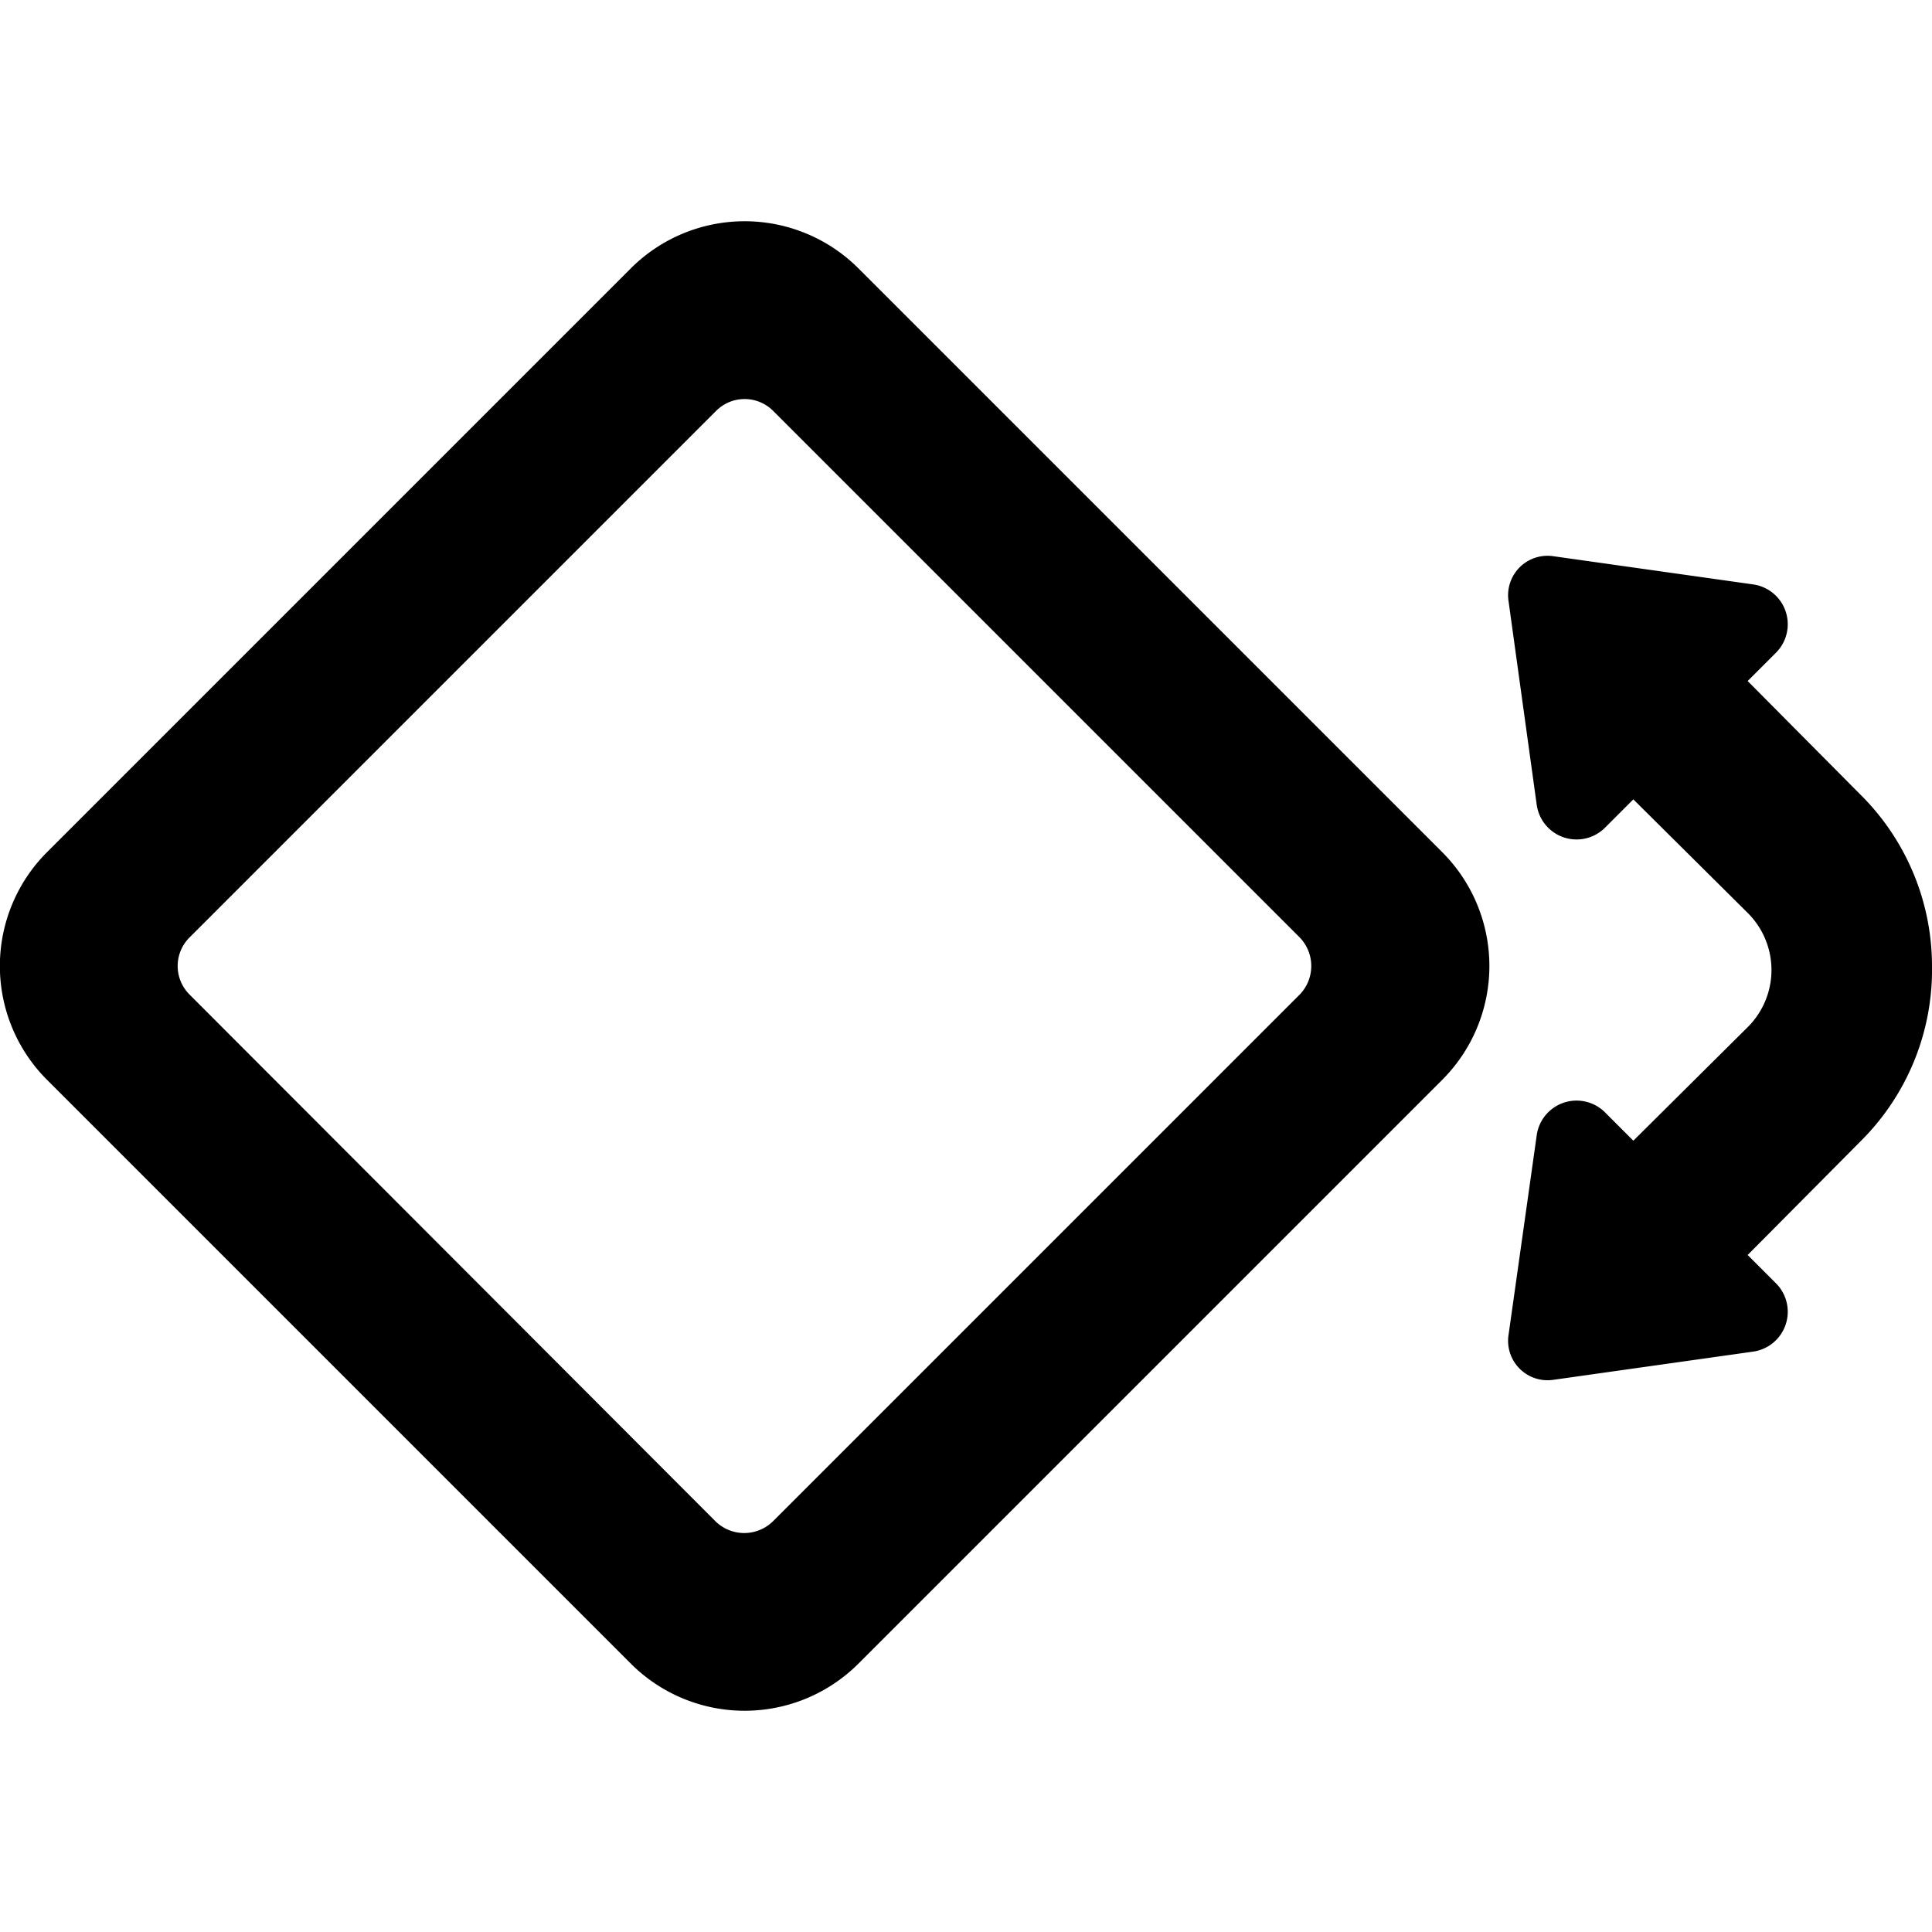
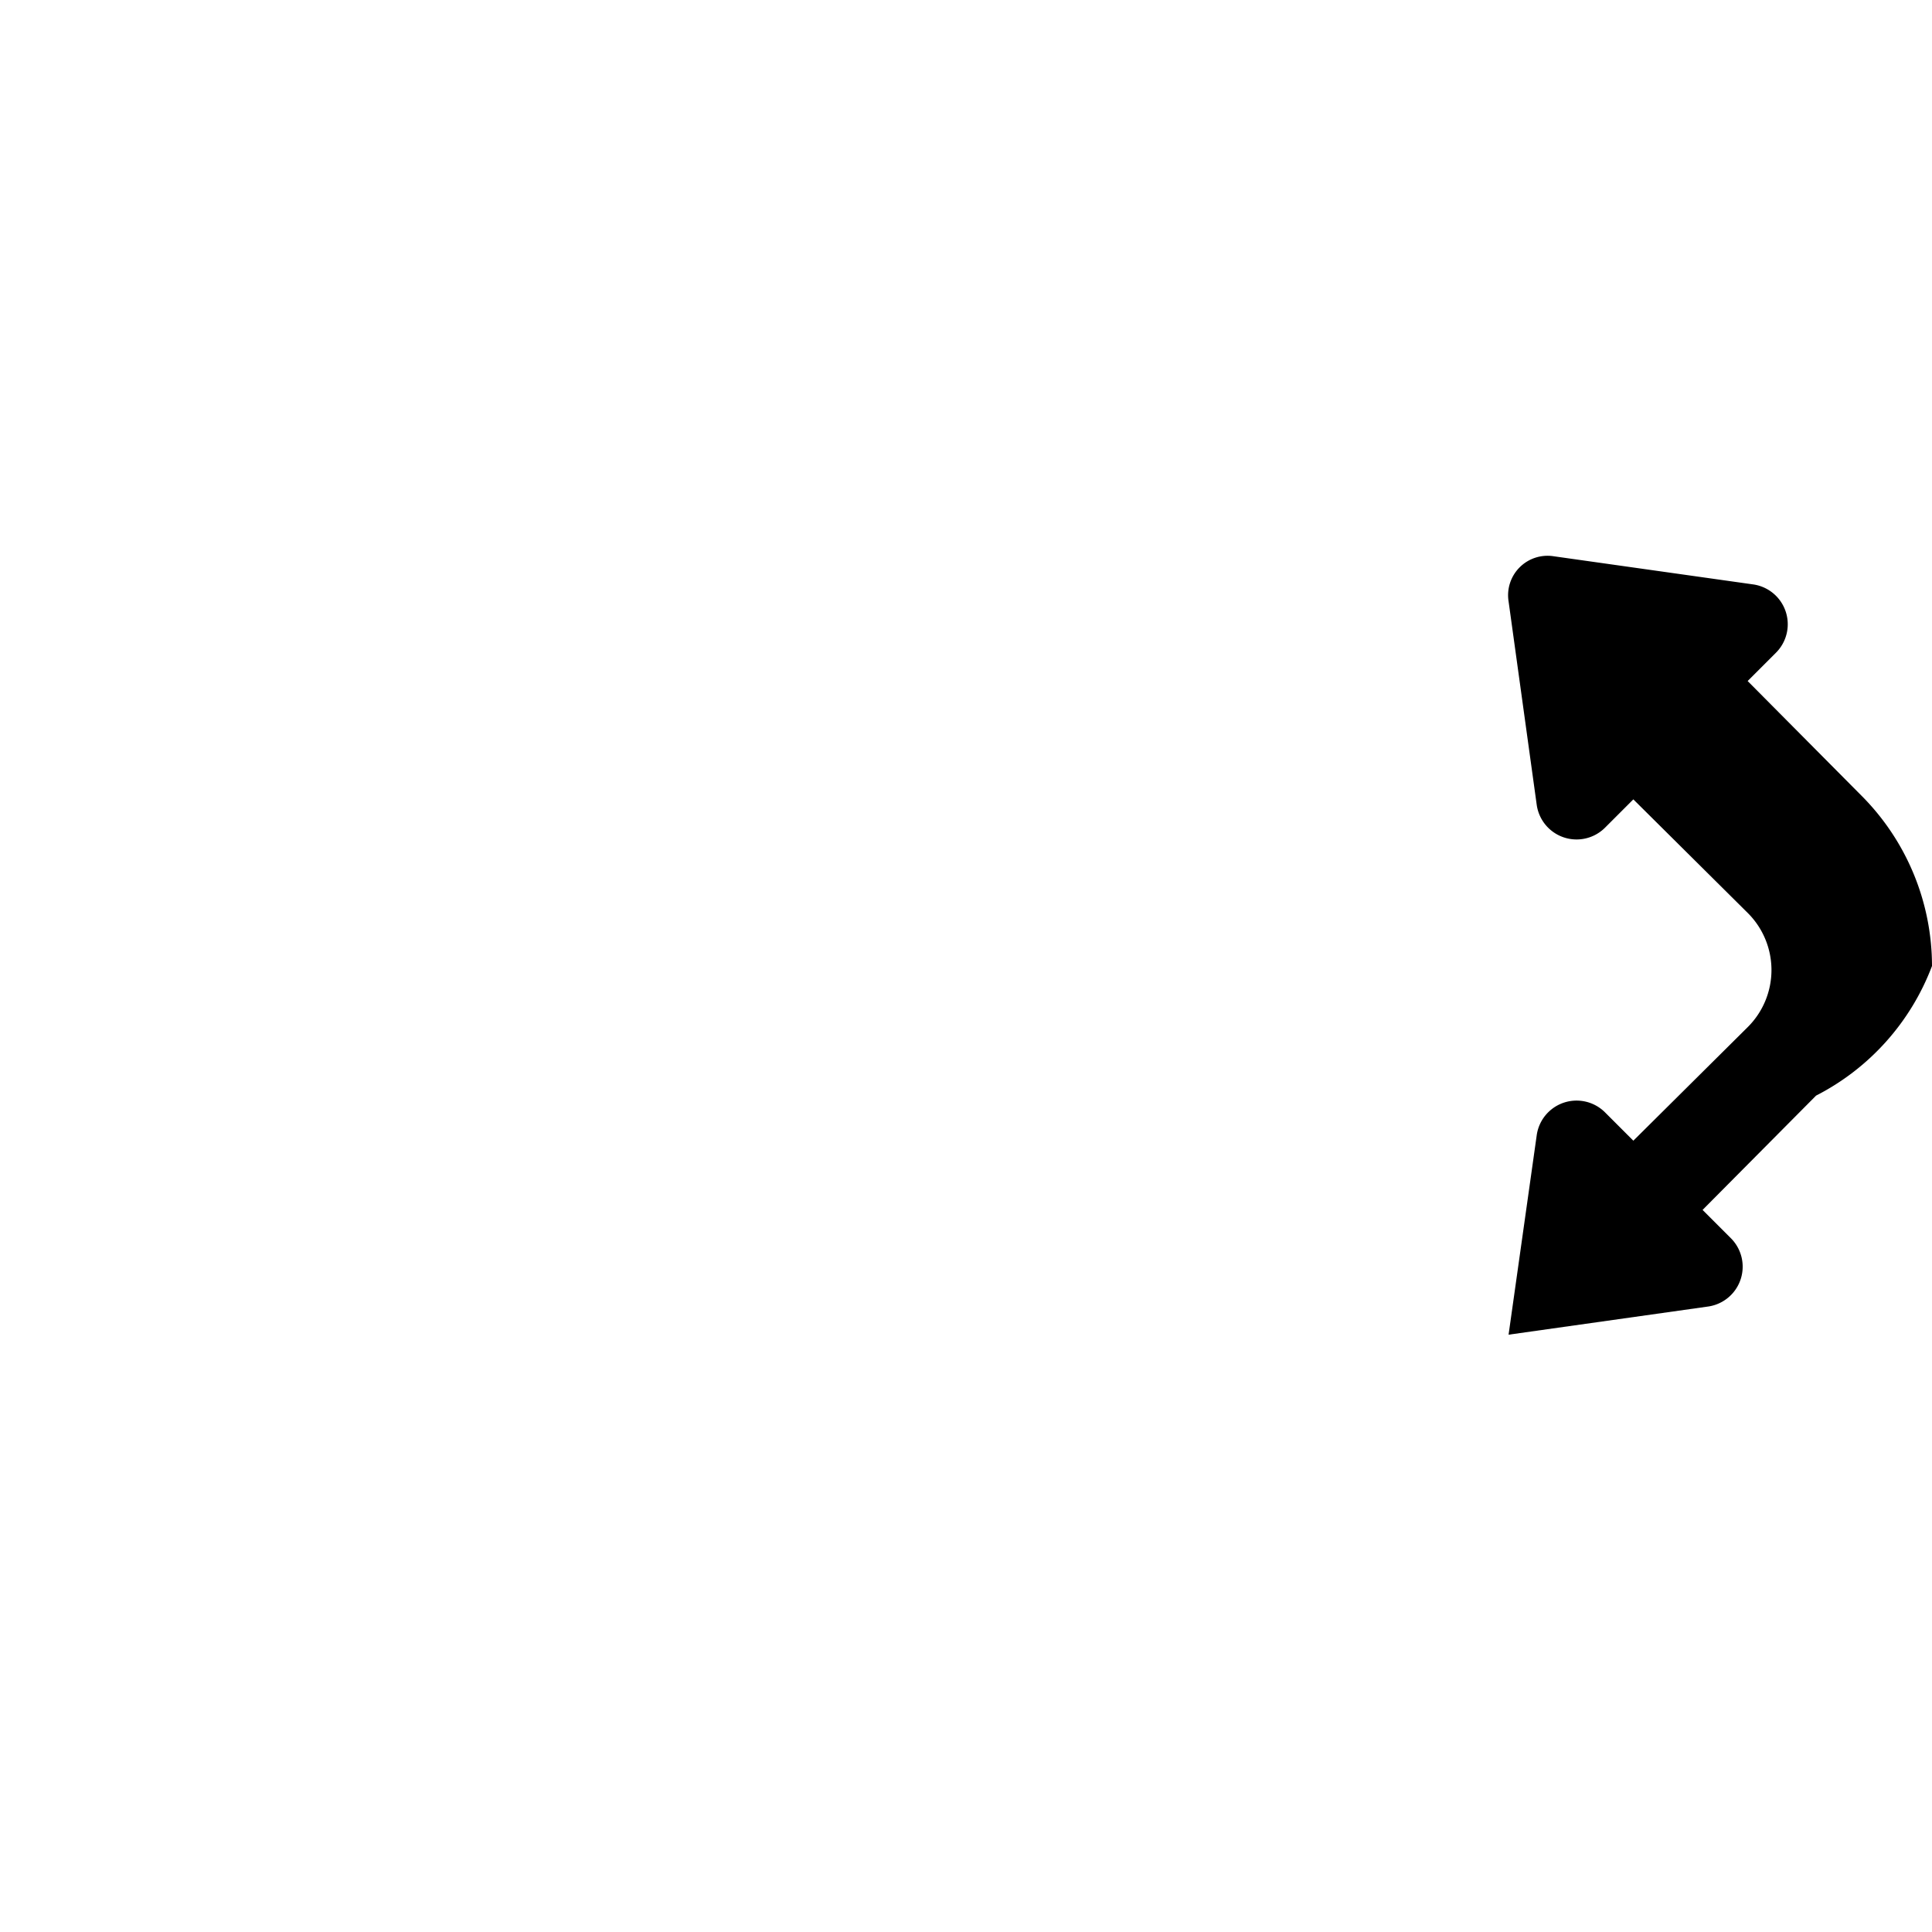
<svg xmlns="http://www.w3.org/2000/svg" viewBox="0 0 24 24">
  <g>
-     <path d="M10.66 3.33a2 2 0 0 0 -2.82 0L0.58 10.59a2 2 0 0 0 0 2.82l7.26 7.26a2 2 0 0 0 2.82 0l7.26 -7.26a2 2 0 0 0 0 -2.82ZM9.6 18.9a0.51 0.51 0 0 1 -0.71 0l-6.54 -6.55a0.5 0.5 0 0 1 0 -0.7L8.9 5.1a0.5 0.5 0 0 1 0.7 0l6.55 6.55a0.51 0.51 0 0 1 0 0.7Z" fill="#000000" stroke-width="1" />
-     <path d="M24 12a3 3 0 0 0 -0.88 -2.12l-1.41 -1.42 0.35 -0.35a0.5 0.5 0 0 0 -0.28 -0.85l-2.48 -0.35a0.49 0.49 0 0 0 -0.56 0.56l0.35 2.53a0.5 0.5 0 0 0 0.85 0.28l0.35 -0.35 1.42 1.41a1 1 0 0 1 0 1.42l-1.42 1.41 -0.35 -0.35a0.5 0.5 0 0 0 -0.85 0.28l-0.35 2.48a0.49 0.49 0 0 0 0.56 0.56l2.48 -0.35a0.5 0.5 0 0 0 0.28 -0.85l-0.35 -0.35 1.41 -1.42A3 3 0 0 0 24 12Z" fill="#000000" stroke-width="1" />
+     <path d="M24 12a3 3 0 0 0 -0.88 -2.12l-1.41 -1.42 0.35 -0.35a0.5 0.5 0 0 0 -0.28 -0.85l-2.48 -0.35a0.49 0.49 0 0 0 -0.56 0.56l0.35 2.53a0.5 0.5 0 0 0 0.85 0.28l0.35 -0.35 1.42 1.41a1 1 0 0 1 0 1.42l-1.42 1.41 -0.35 -0.35a0.5 0.5 0 0 0 -0.85 0.28l-0.35 2.48l2.48 -0.35a0.5 0.5 0 0 0 0.28 -0.85l-0.35 -0.35 1.41 -1.42A3 3 0 0 0 24 12Z" fill="#000000" stroke-width="1" />
  </g>
</svg>